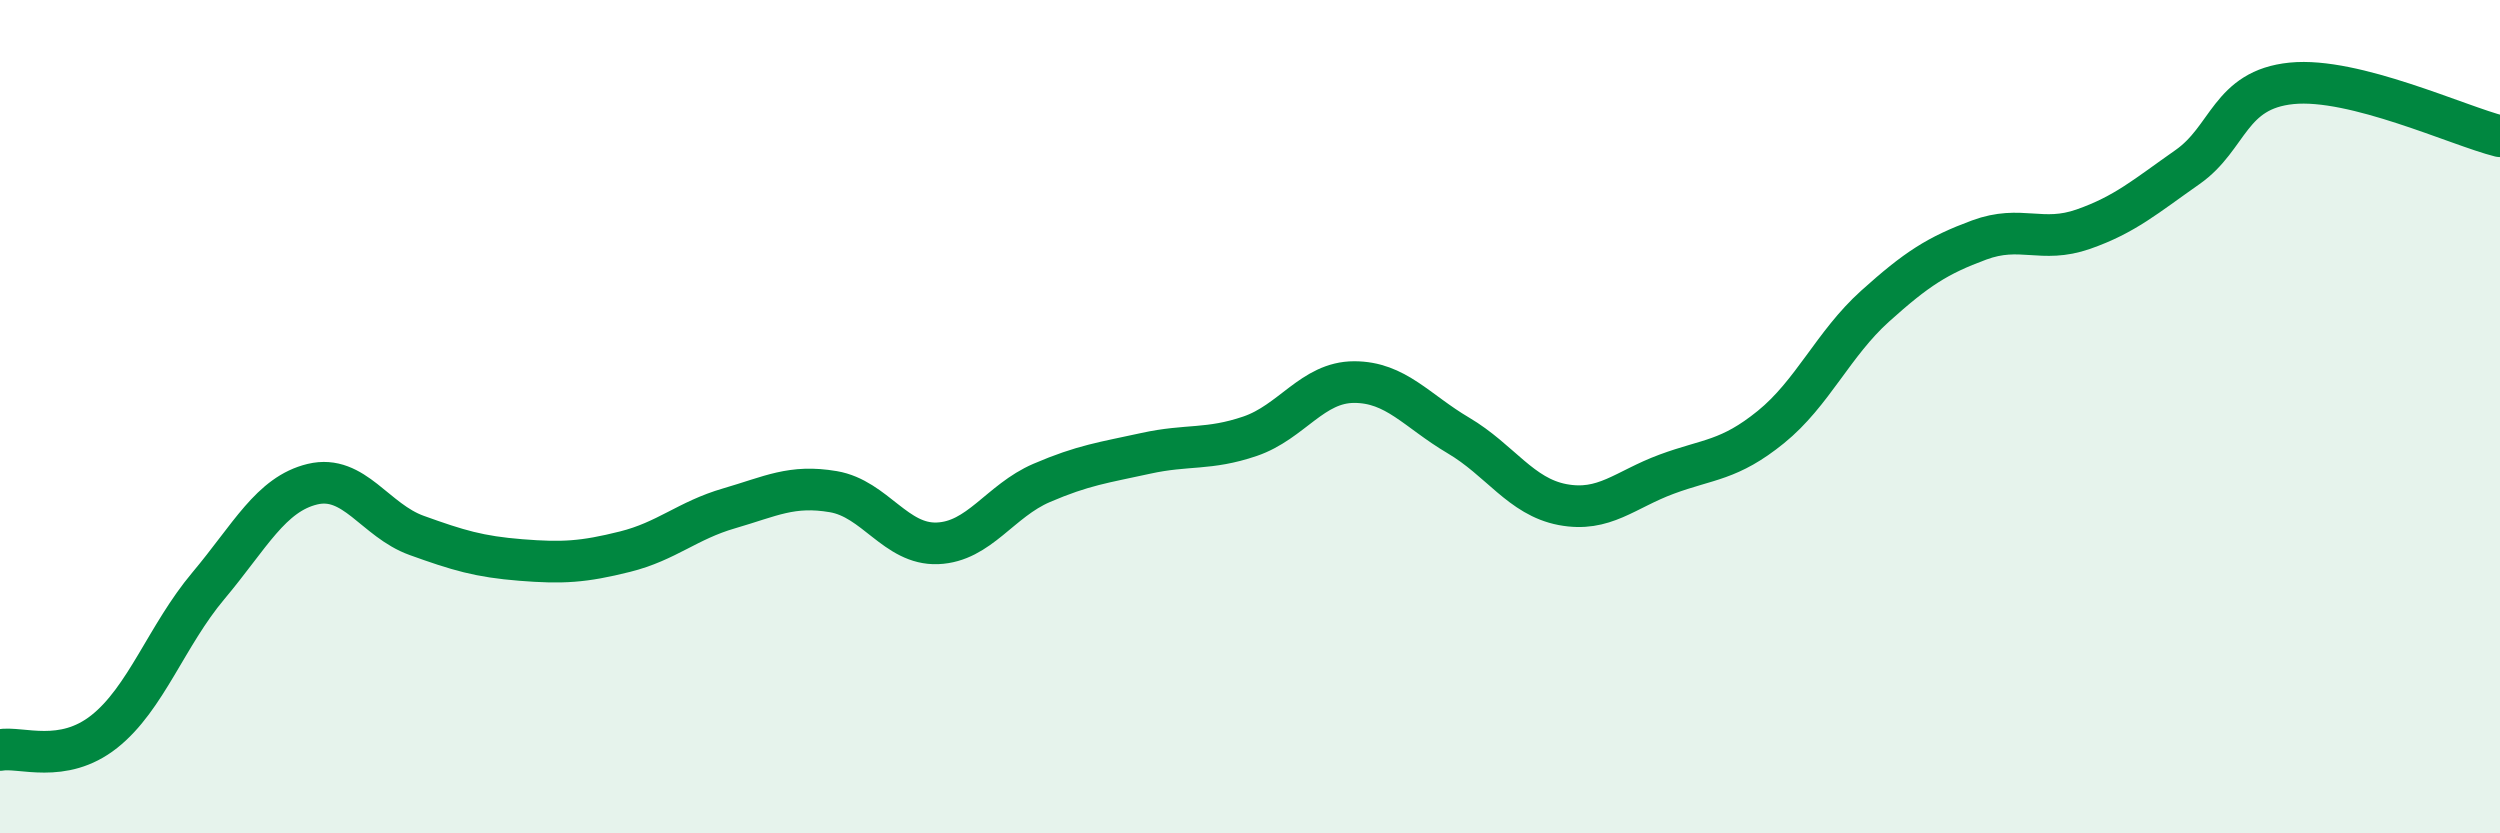
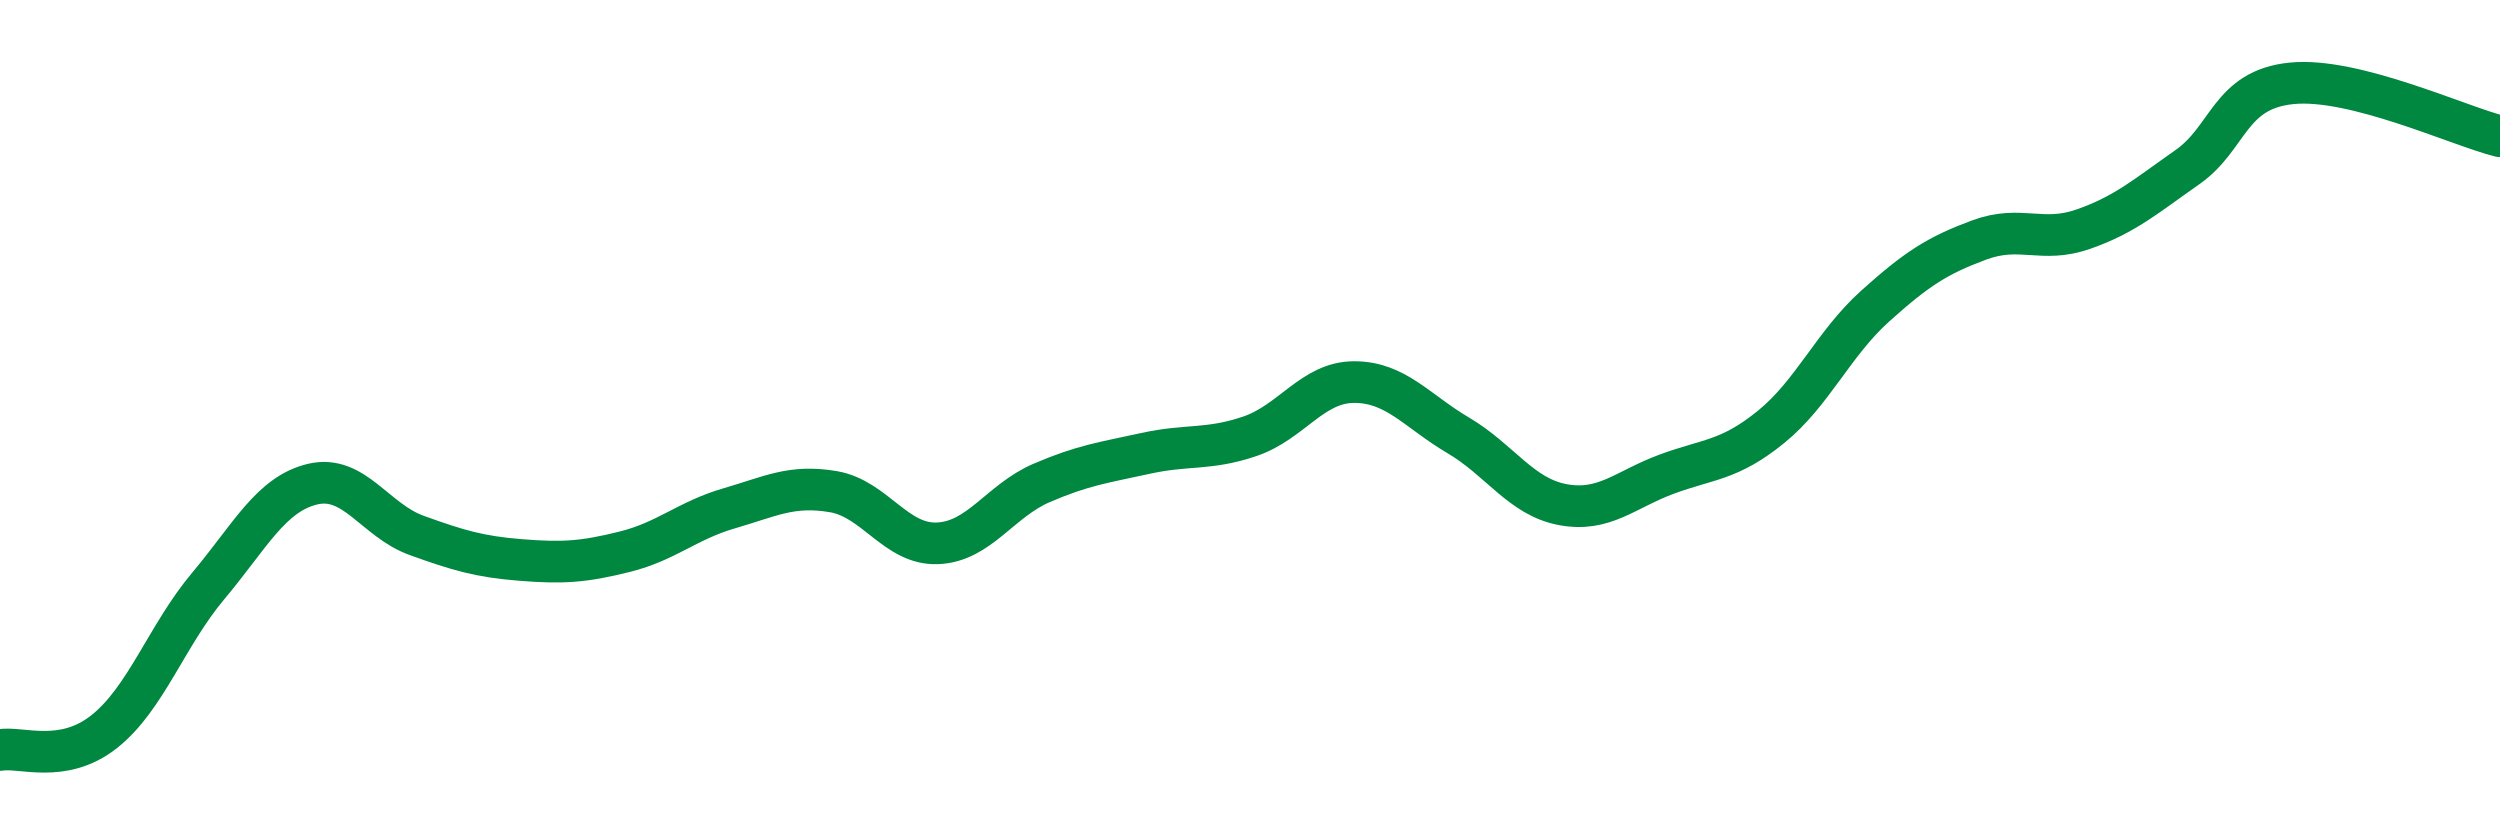
<svg xmlns="http://www.w3.org/2000/svg" width="60" height="20" viewBox="0 0 60 20">
-   <path d="M 0,18 C 0.5,17.91 1.5,18.35 2.5,17.56 C 3.5,16.77 4,15.25 5,14.06 C 6,12.87 6.5,11.86 7.5,11.62 C 8.5,11.38 9,12.49 10,12.85 C 11,13.21 11.5,13.36 12.5,13.44 C 13.5,13.52 14,13.49 15,13.24 C 16,12.99 16.5,12.49 17.5,12.2 C 18.5,11.91 19,11.63 20,11.8 C 21,11.97 21.5,13.08 22.5,13.04 C 23.5,13 24,12.02 25,11.59 C 26,11.16 26.5,11.1 27.5,10.88 C 28.5,10.66 29,10.81 30,10.47 C 31,10.13 31.5,9.17 32.5,9.17 C 33.5,9.17 34,9.86 35,10.45 C 36,11.04 36.5,11.92 37.5,12.11 C 38.5,12.3 39,11.75 40,11.38 C 41,11.01 41.5,11.06 42.5,10.25 C 43.5,9.44 44,8.25 45,7.35 C 46,6.45 46.5,6.13 47.5,5.76 C 48.5,5.39 49,5.85 50,5.5 C 51,5.15 51.5,4.71 52.5,4.01 C 53.5,3.31 53.5,2.15 55,2 C 56.5,1.85 59,3.02 60,3.27L60 20L0 20Z" fill="#008740" opacity="0.1" stroke-linecap="round" stroke-linejoin="round" />
  <path d="M 0,18 C 0.5,17.91 1.5,18.35 2.5,17.56 C 3.5,16.77 4,15.25 5,14.06 C 6,12.87 6.5,11.86 7.5,11.62 C 8.5,11.38 9,12.49 10,12.85 C 11,13.21 11.5,13.36 12.5,13.44 C 13.5,13.52 14,13.49 15,13.24 C 16,12.99 16.5,12.49 17.5,12.2 C 18.5,11.91 19,11.63 20,11.8 C 21,11.97 21.5,13.08 22.5,13.04 C 23.5,13 24,12.02 25,11.59 C 26,11.16 26.5,11.1 27.5,10.88 C 28.5,10.66 29,10.81 30,10.47 C 31,10.13 31.5,9.17 32.5,9.17 C 33.5,9.17 34,9.86 35,10.45 C 36,11.04 36.5,11.92 37.5,12.11 C 38.5,12.3 39,11.75 40,11.38 C 41,11.01 41.5,11.06 42.5,10.25 C 43.5,9.44 44,8.25 45,7.35 C 46,6.45 46.5,6.13 47.5,5.76 C 48.5,5.39 49,5.85 50,5.5 C 51,5.15 51.5,4.71 52.5,4.01 C 53.5,3.31 53.5,2.15 55,2 C 56.5,1.85 59,3.02 60,3.27" stroke="#008740" stroke-width="1" fill="none" stroke-linecap="round" stroke-linejoin="round" />
</svg>